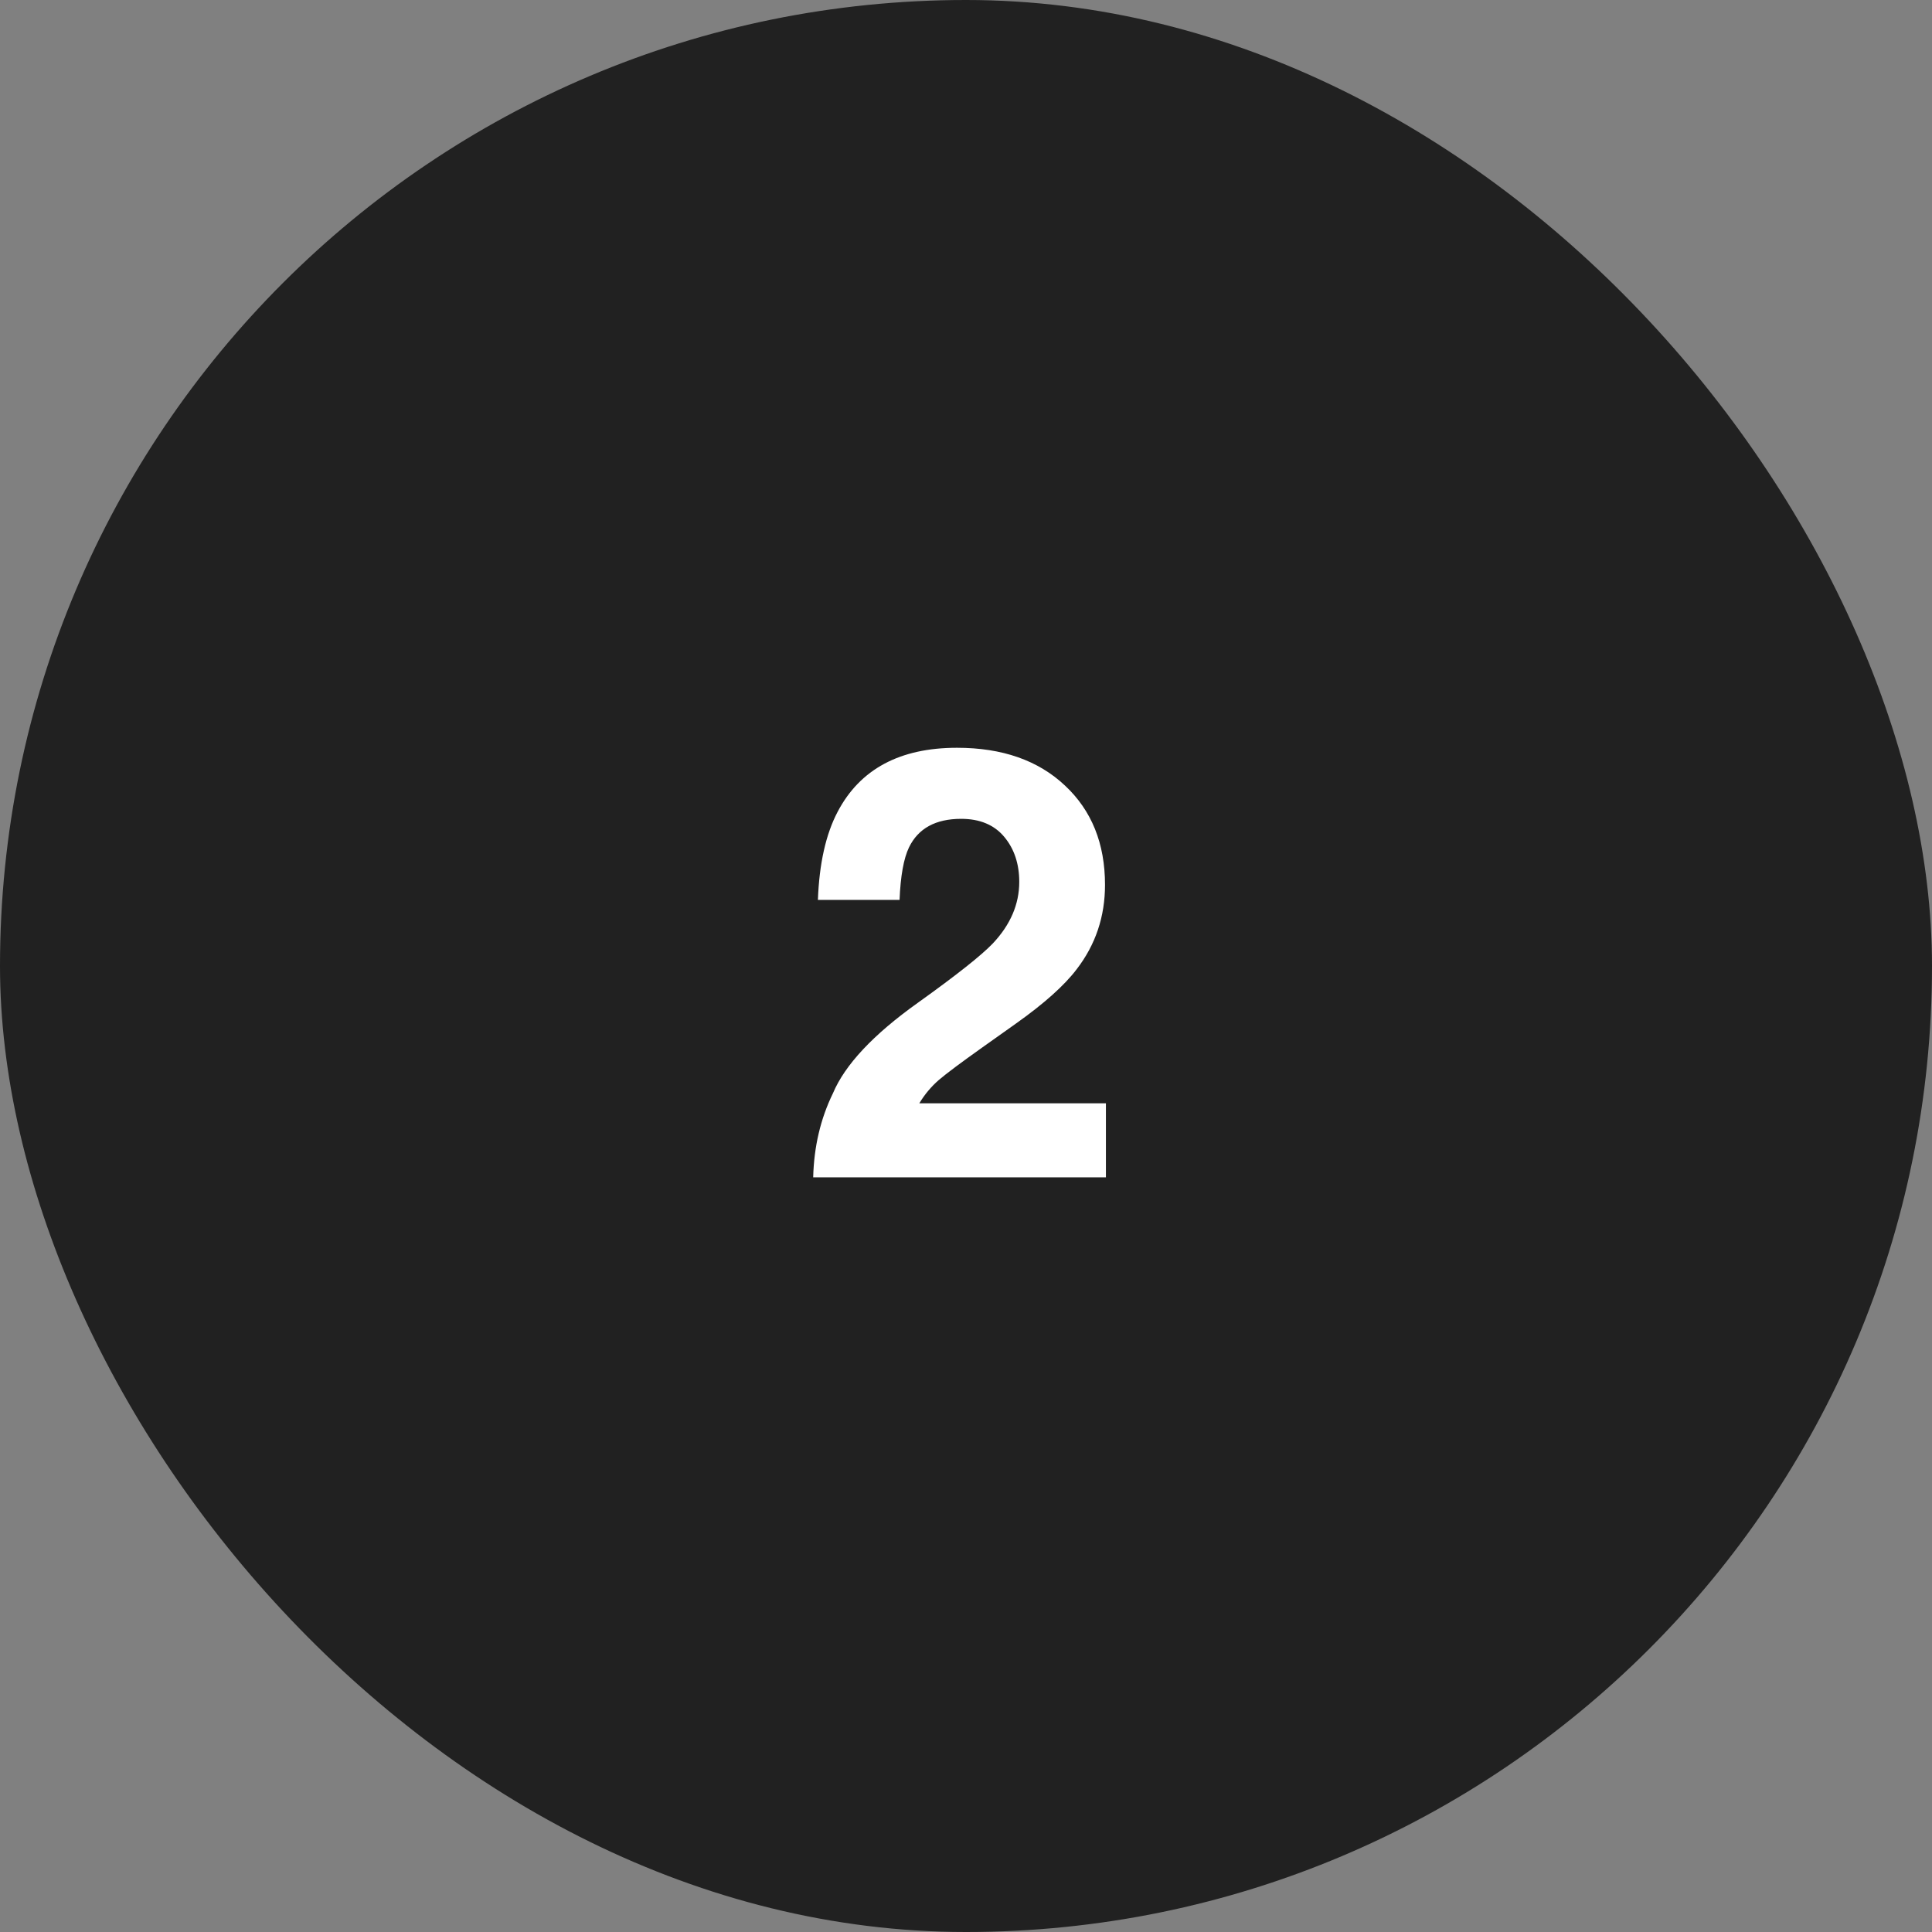
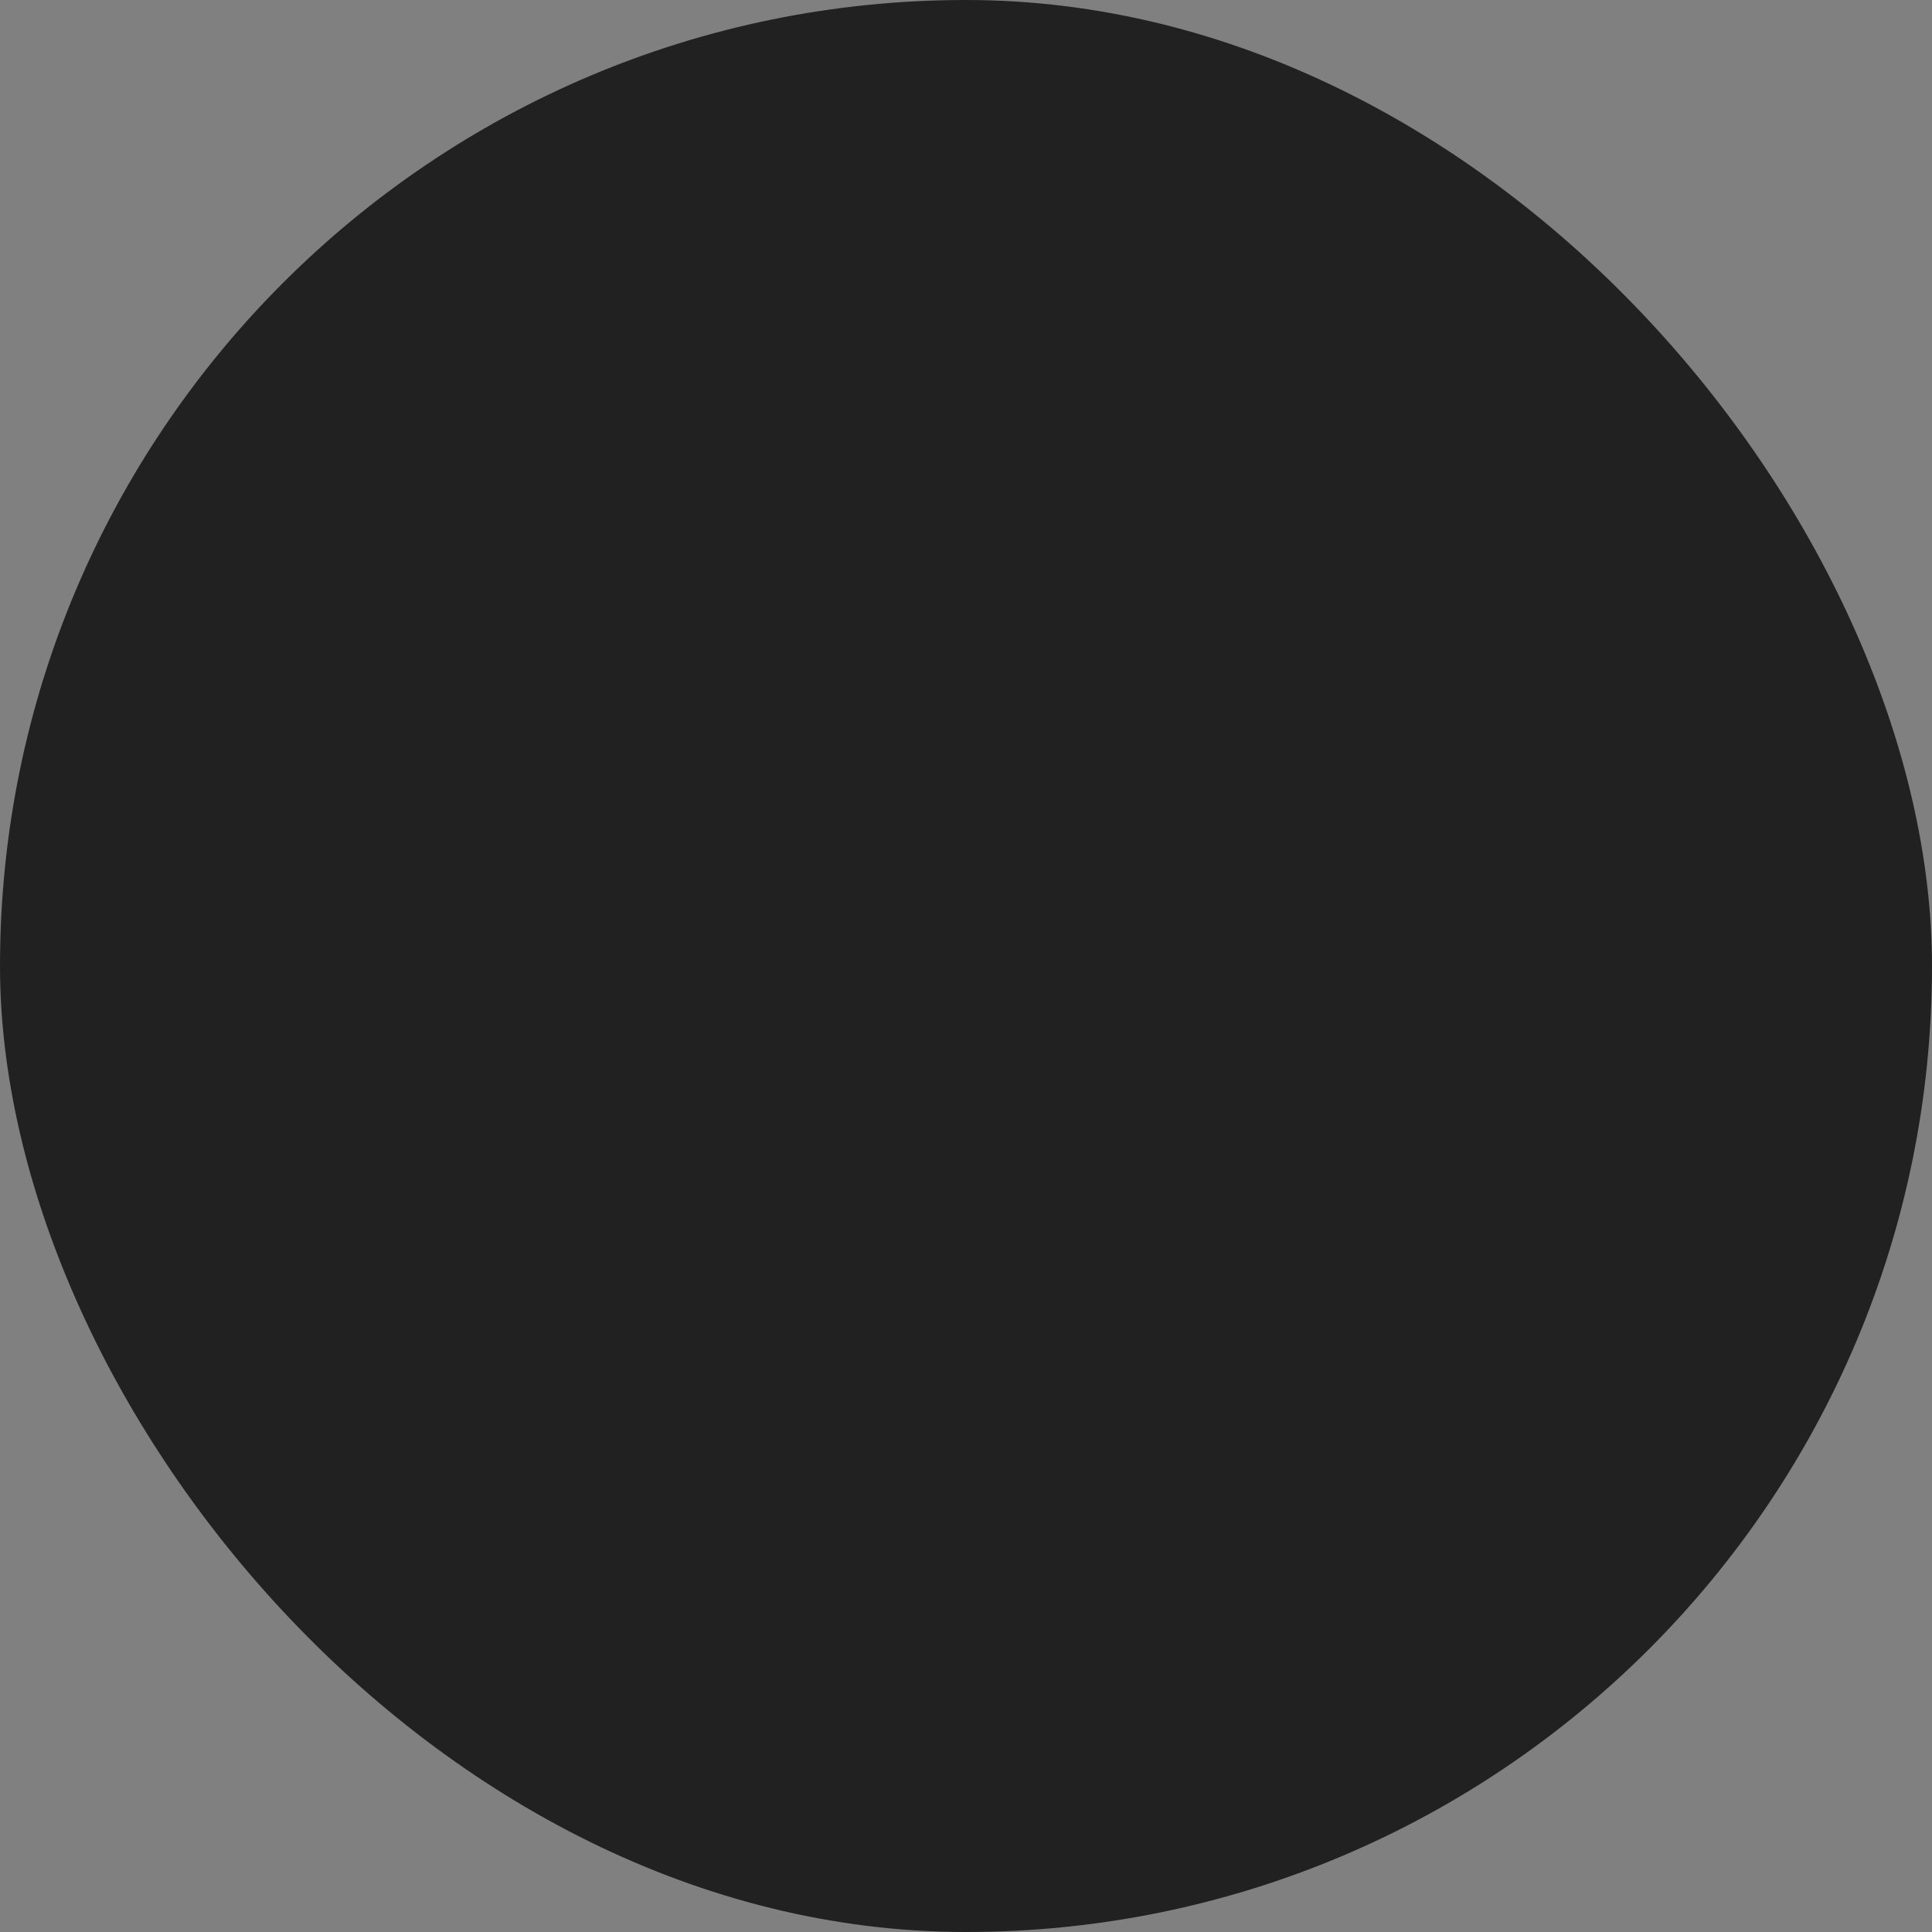
<svg xmlns="http://www.w3.org/2000/svg" width="64" height="64" viewBox="0 0 64 64" fill="none">
  <rect x="0" y="0" width="64" height="64" fill="#808080" stroke="none" />
  <rect width="64" height="64" rx="32" fill="#212121" />
-   <path d="M33.266 27.721C32.934 27.324 32.458 27.125 31.84 27.125C30.994 27.125 30.417 27.441 30.111 28.072C29.936 28.437 29.831 29.016 29.799 29.811H27.094C27.139 28.606 27.357 27.633 27.748 26.891C28.49 25.478 29.809 24.771 31.703 24.771C33.2 24.771 34.392 25.188 35.277 26.021C36.163 26.848 36.605 27.945 36.605 29.312C36.605 30.361 36.293 31.292 35.668 32.105C35.258 32.646 34.584 33.248 33.647 33.912L32.533 34.703C31.837 35.198 31.358 35.556 31.098 35.777C30.844 35.999 30.629 36.256 30.453 36.549H36.635V39H26.938C26.963 37.984 27.182 37.057 27.592 36.217C27.989 35.273 28.926 34.273 30.404 33.219C31.687 32.301 32.517 31.643 32.895 31.246C33.474 30.628 33.764 29.951 33.764 29.215C33.764 28.616 33.598 28.118 33.266 27.721Z" fill="white" />
</svg>